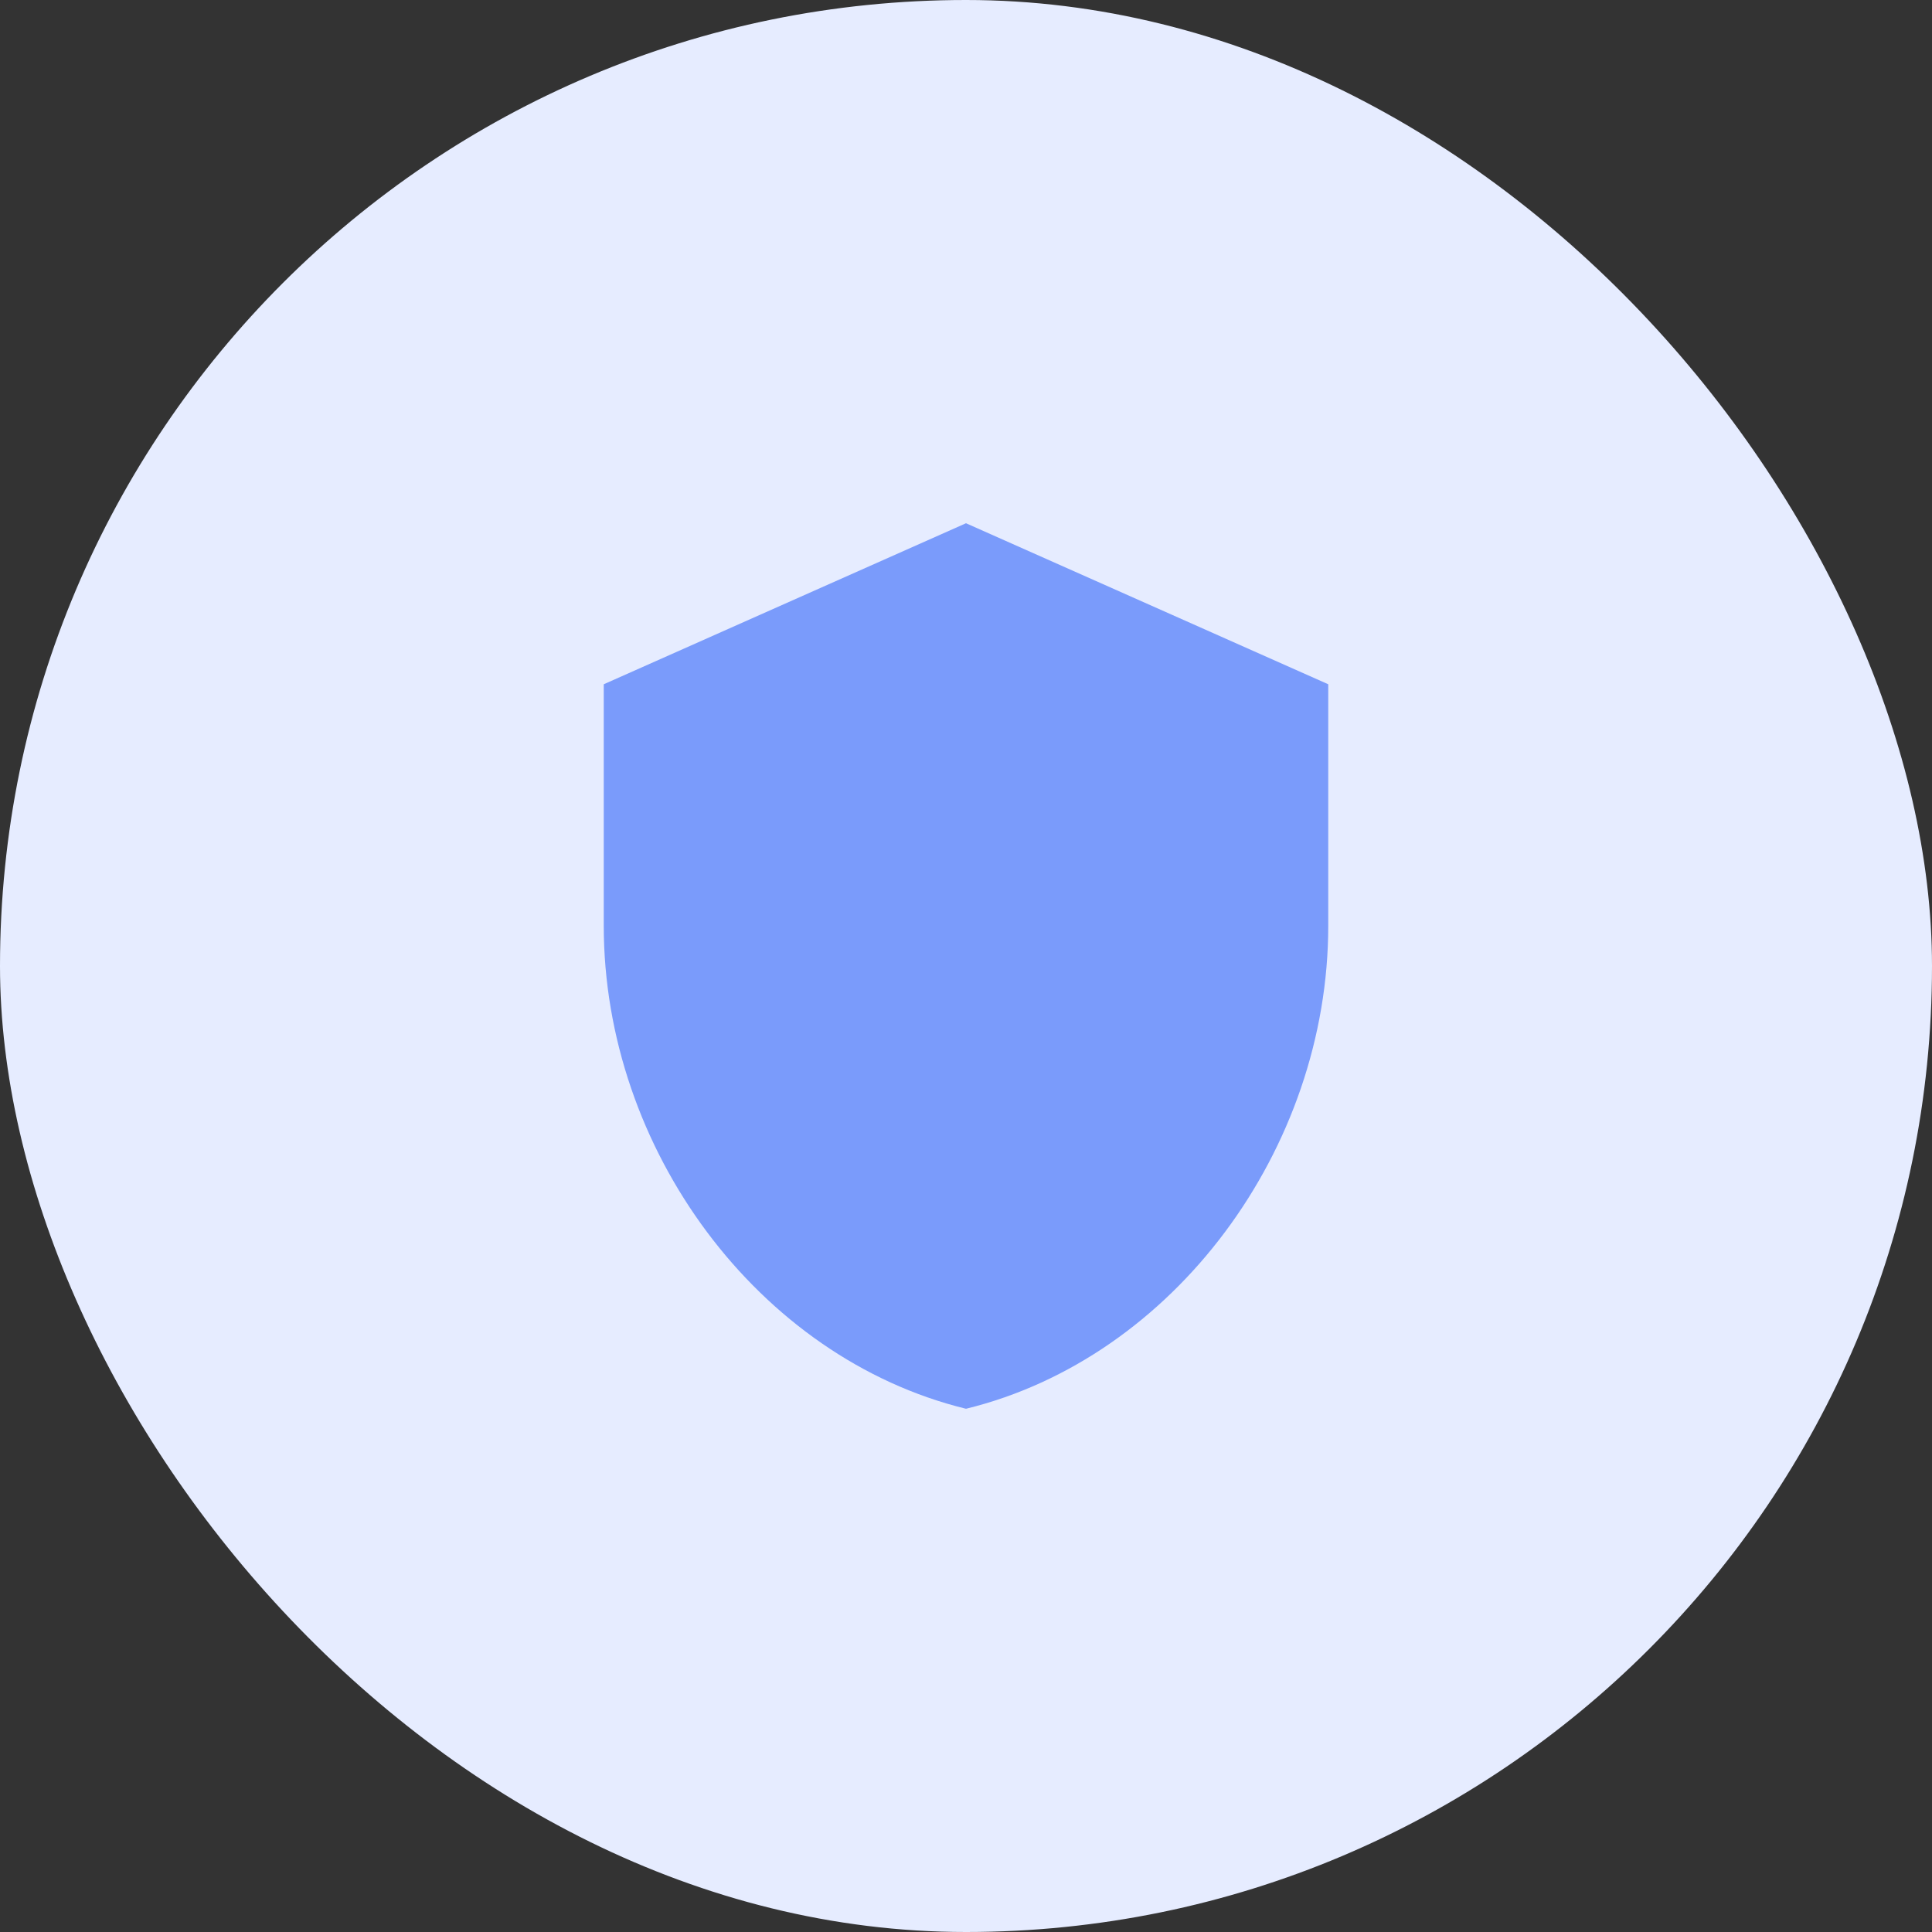
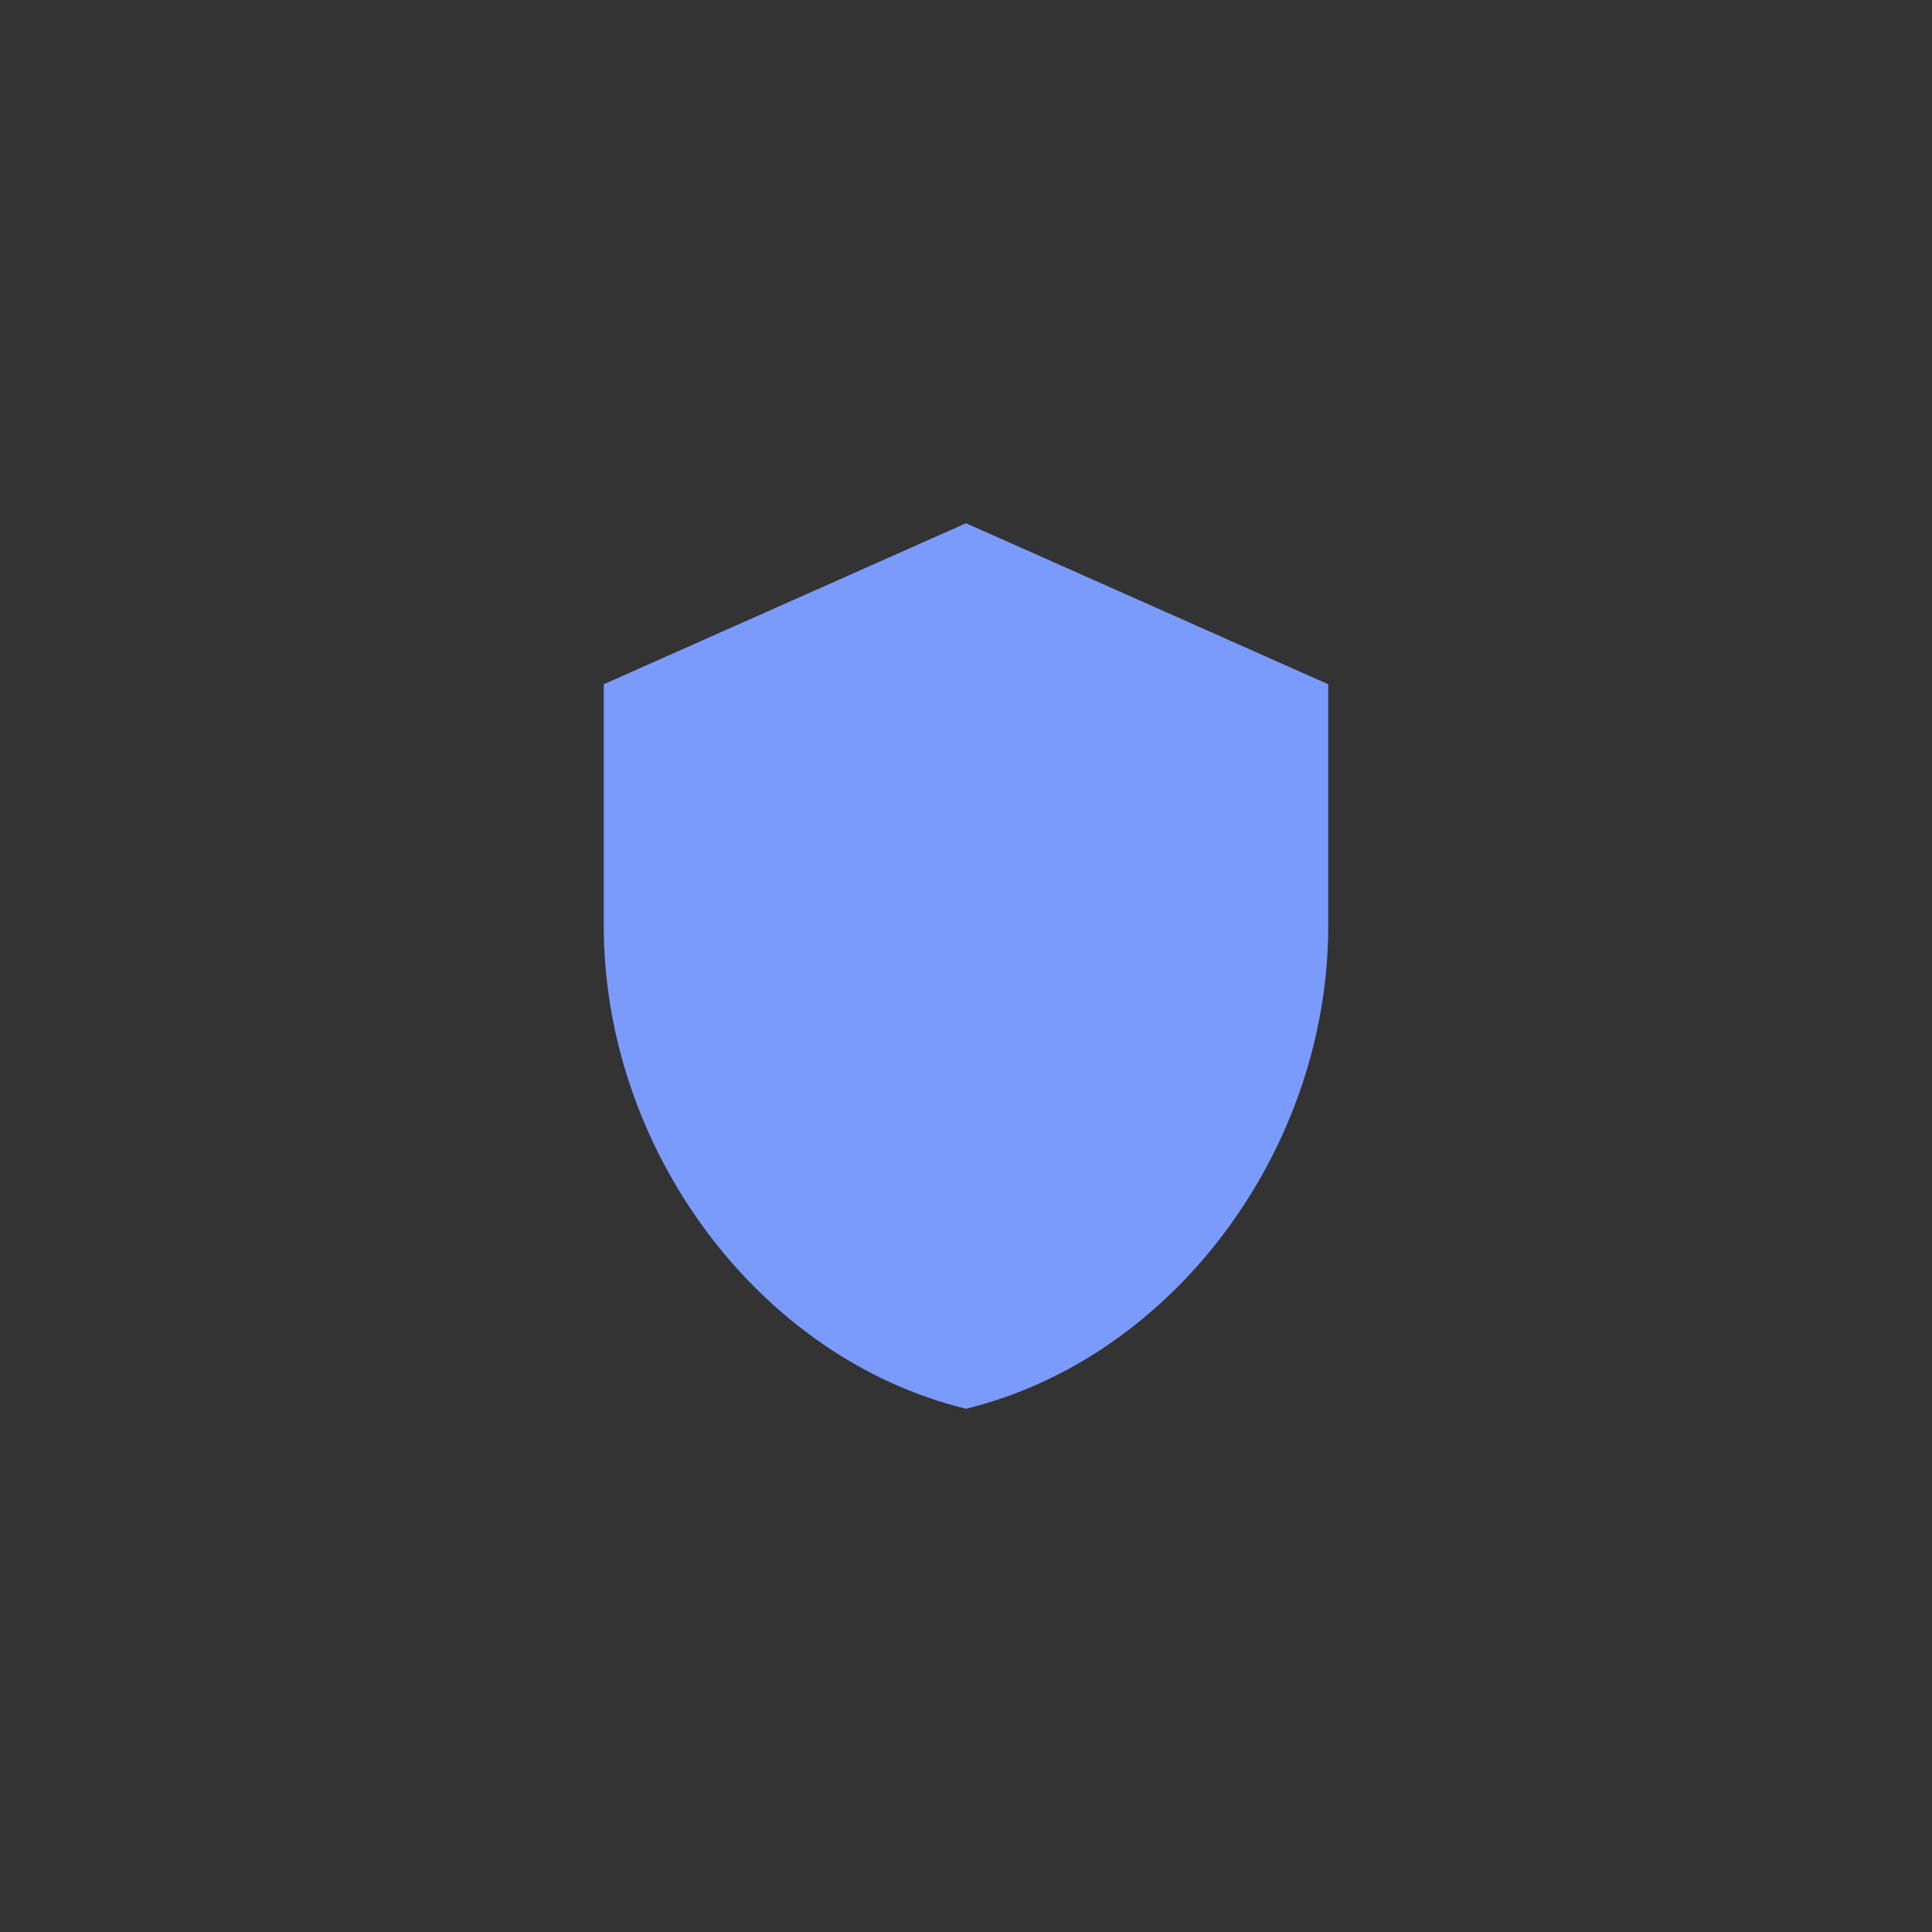
<svg xmlns="http://www.w3.org/2000/svg" width="64" height="64" viewBox="0 0 64 64" fill="none">
  <rect x="0" y="0" width="64" height="64" fill="#333333" stroke="none" />
-   <rect width="64" height="64" rx="32" fill="#E6ECFF" />
  <path d="M32 17.333L20 22.667V30.667C20 38.067 25.12 44.987 32 46.667C38.88 44.987 44 38.067 44 30.667V22.667L32 17.333Z" fill="#7A9BFB" />
</svg>